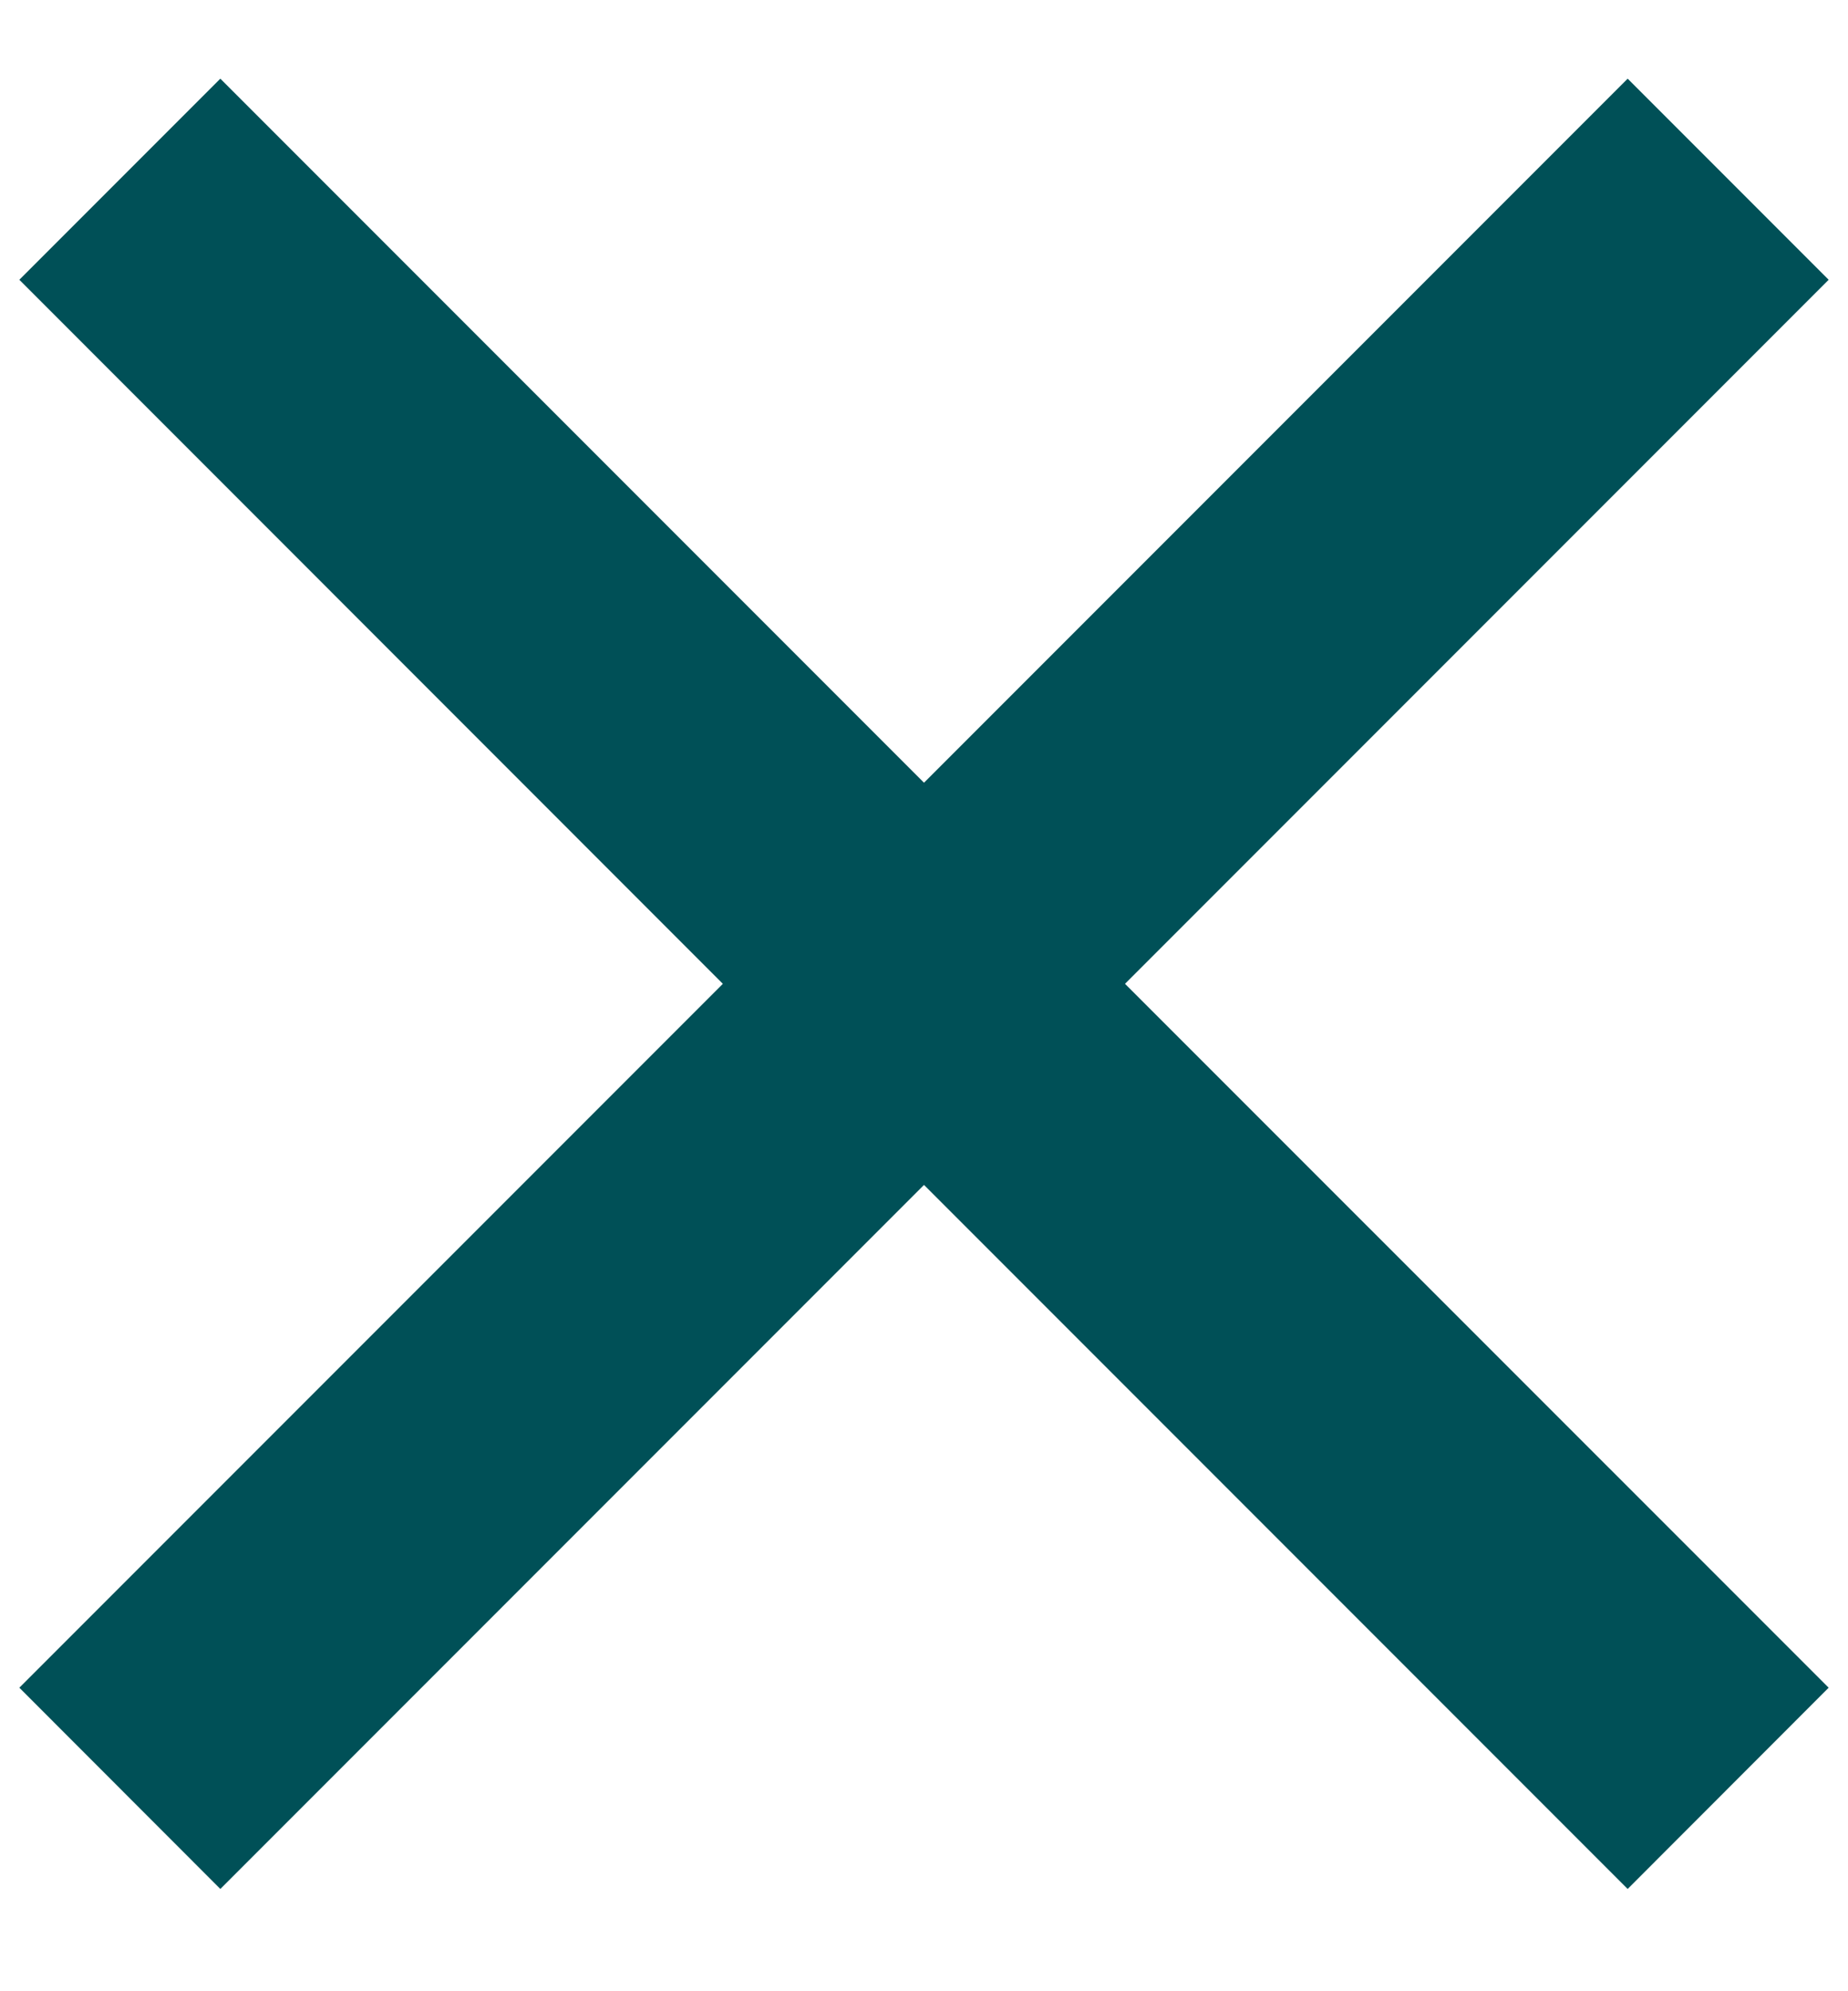
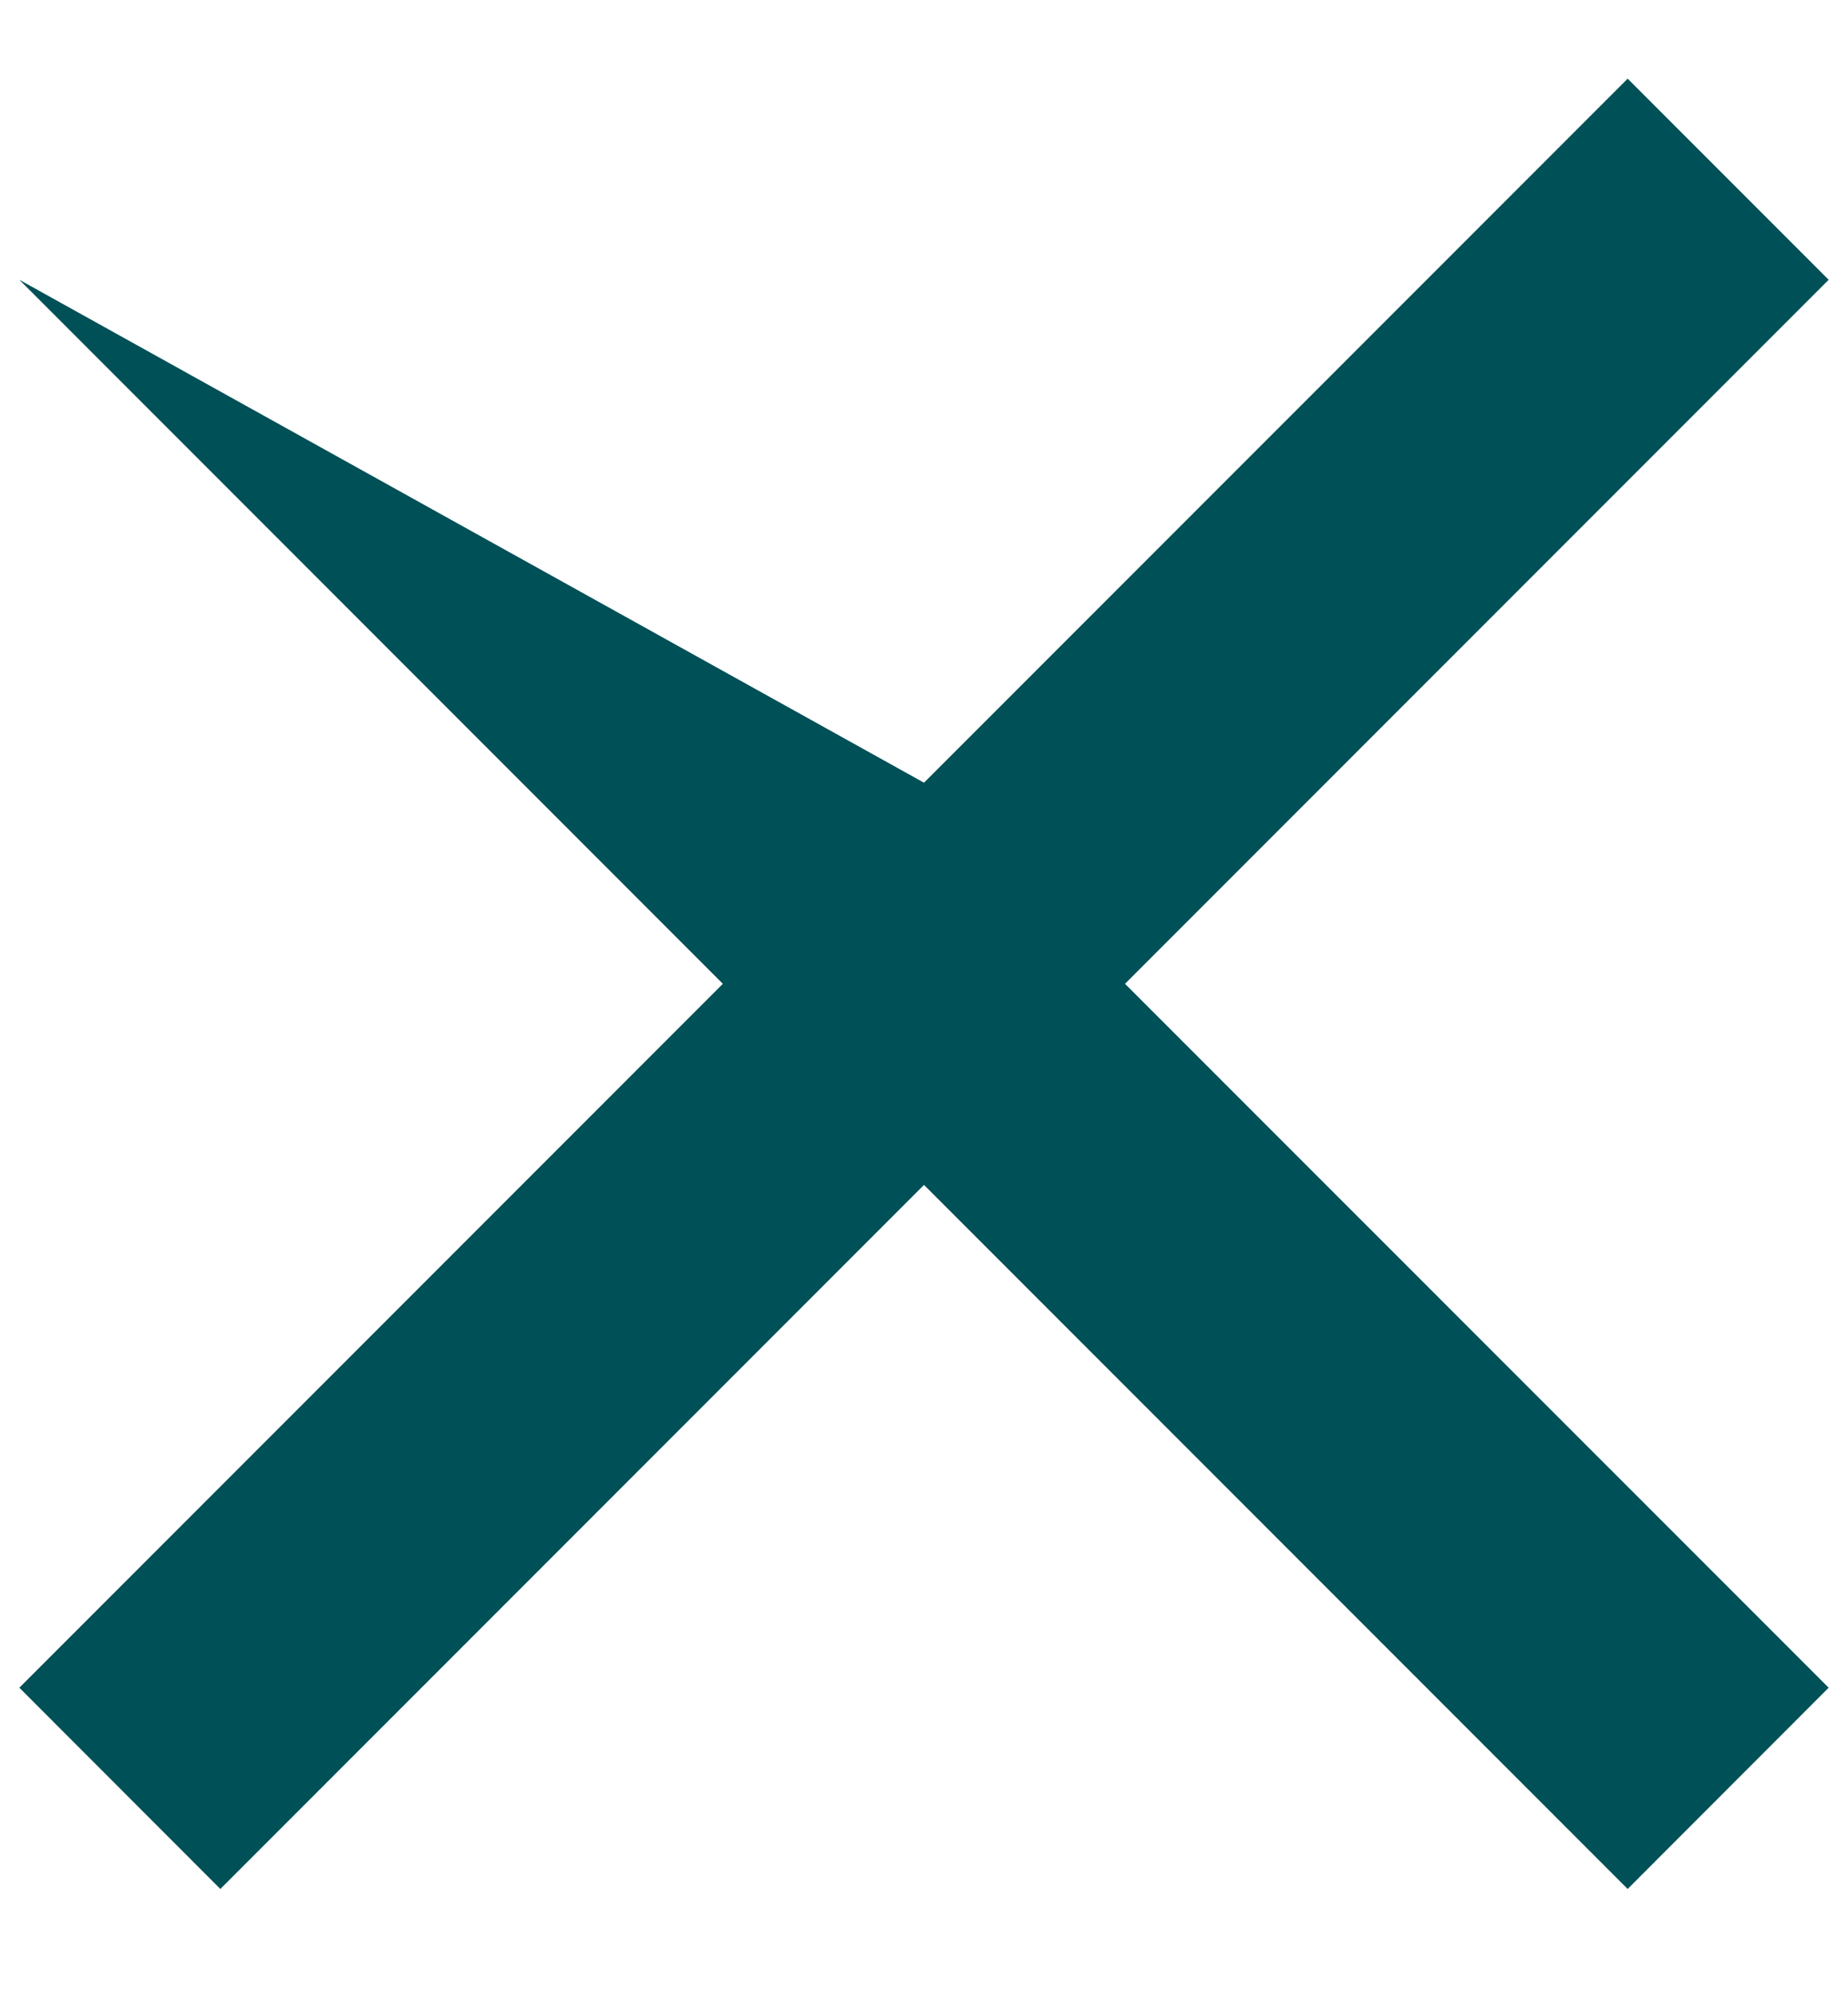
<svg xmlns="http://www.w3.org/2000/svg" width="13" height="14" viewBox="0 0 13 14" fill="none">
-   <path d="M6.5 5.503L11.45 0.553L12.864 1.967L7.914 6.917L12.864 11.866L11.45 13.281L6.5 8.331L1.55 13.281L0.136 11.866L5.085 6.917L0.136 1.967L1.55 0.553L6.5 5.503Z" fill="#005057" />
+   <path d="M6.5 5.503L11.45 0.553L12.864 1.967L7.914 6.917L12.864 11.866L11.45 13.281L6.5 8.331L1.55 13.281L0.136 11.866L5.085 6.917L0.136 1.967L6.5 5.503Z" fill="#005057" />
</svg>